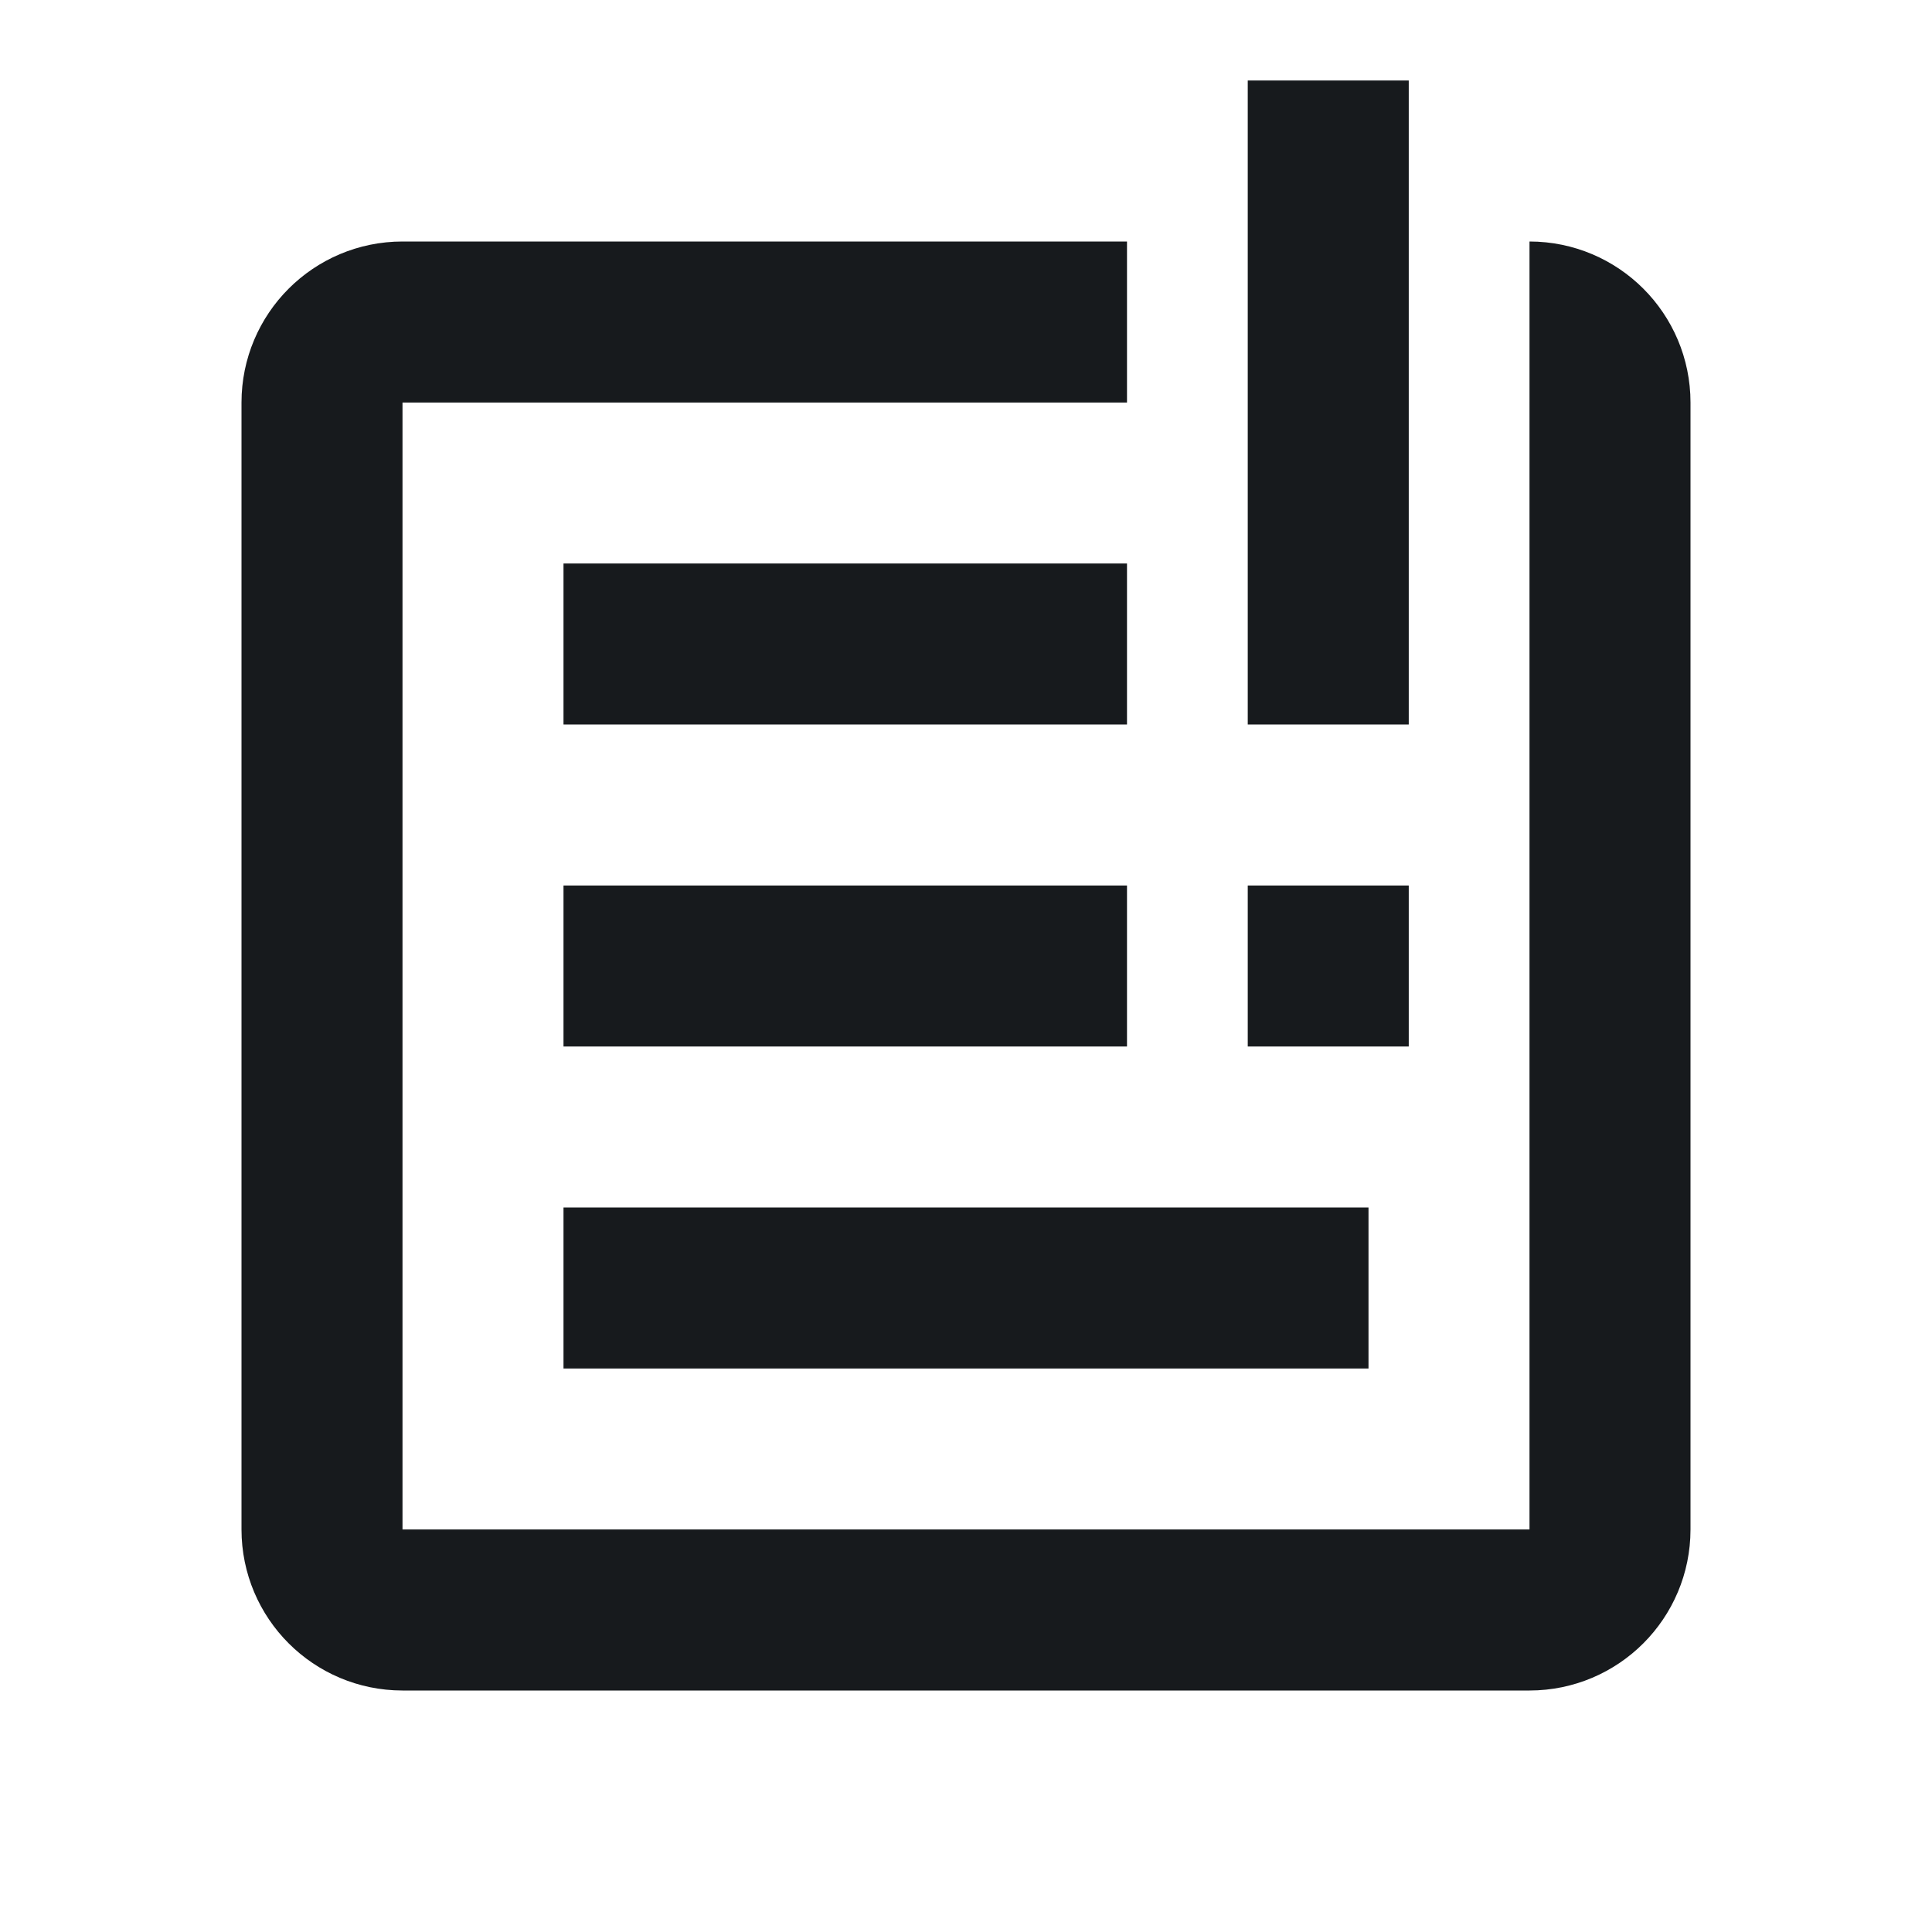
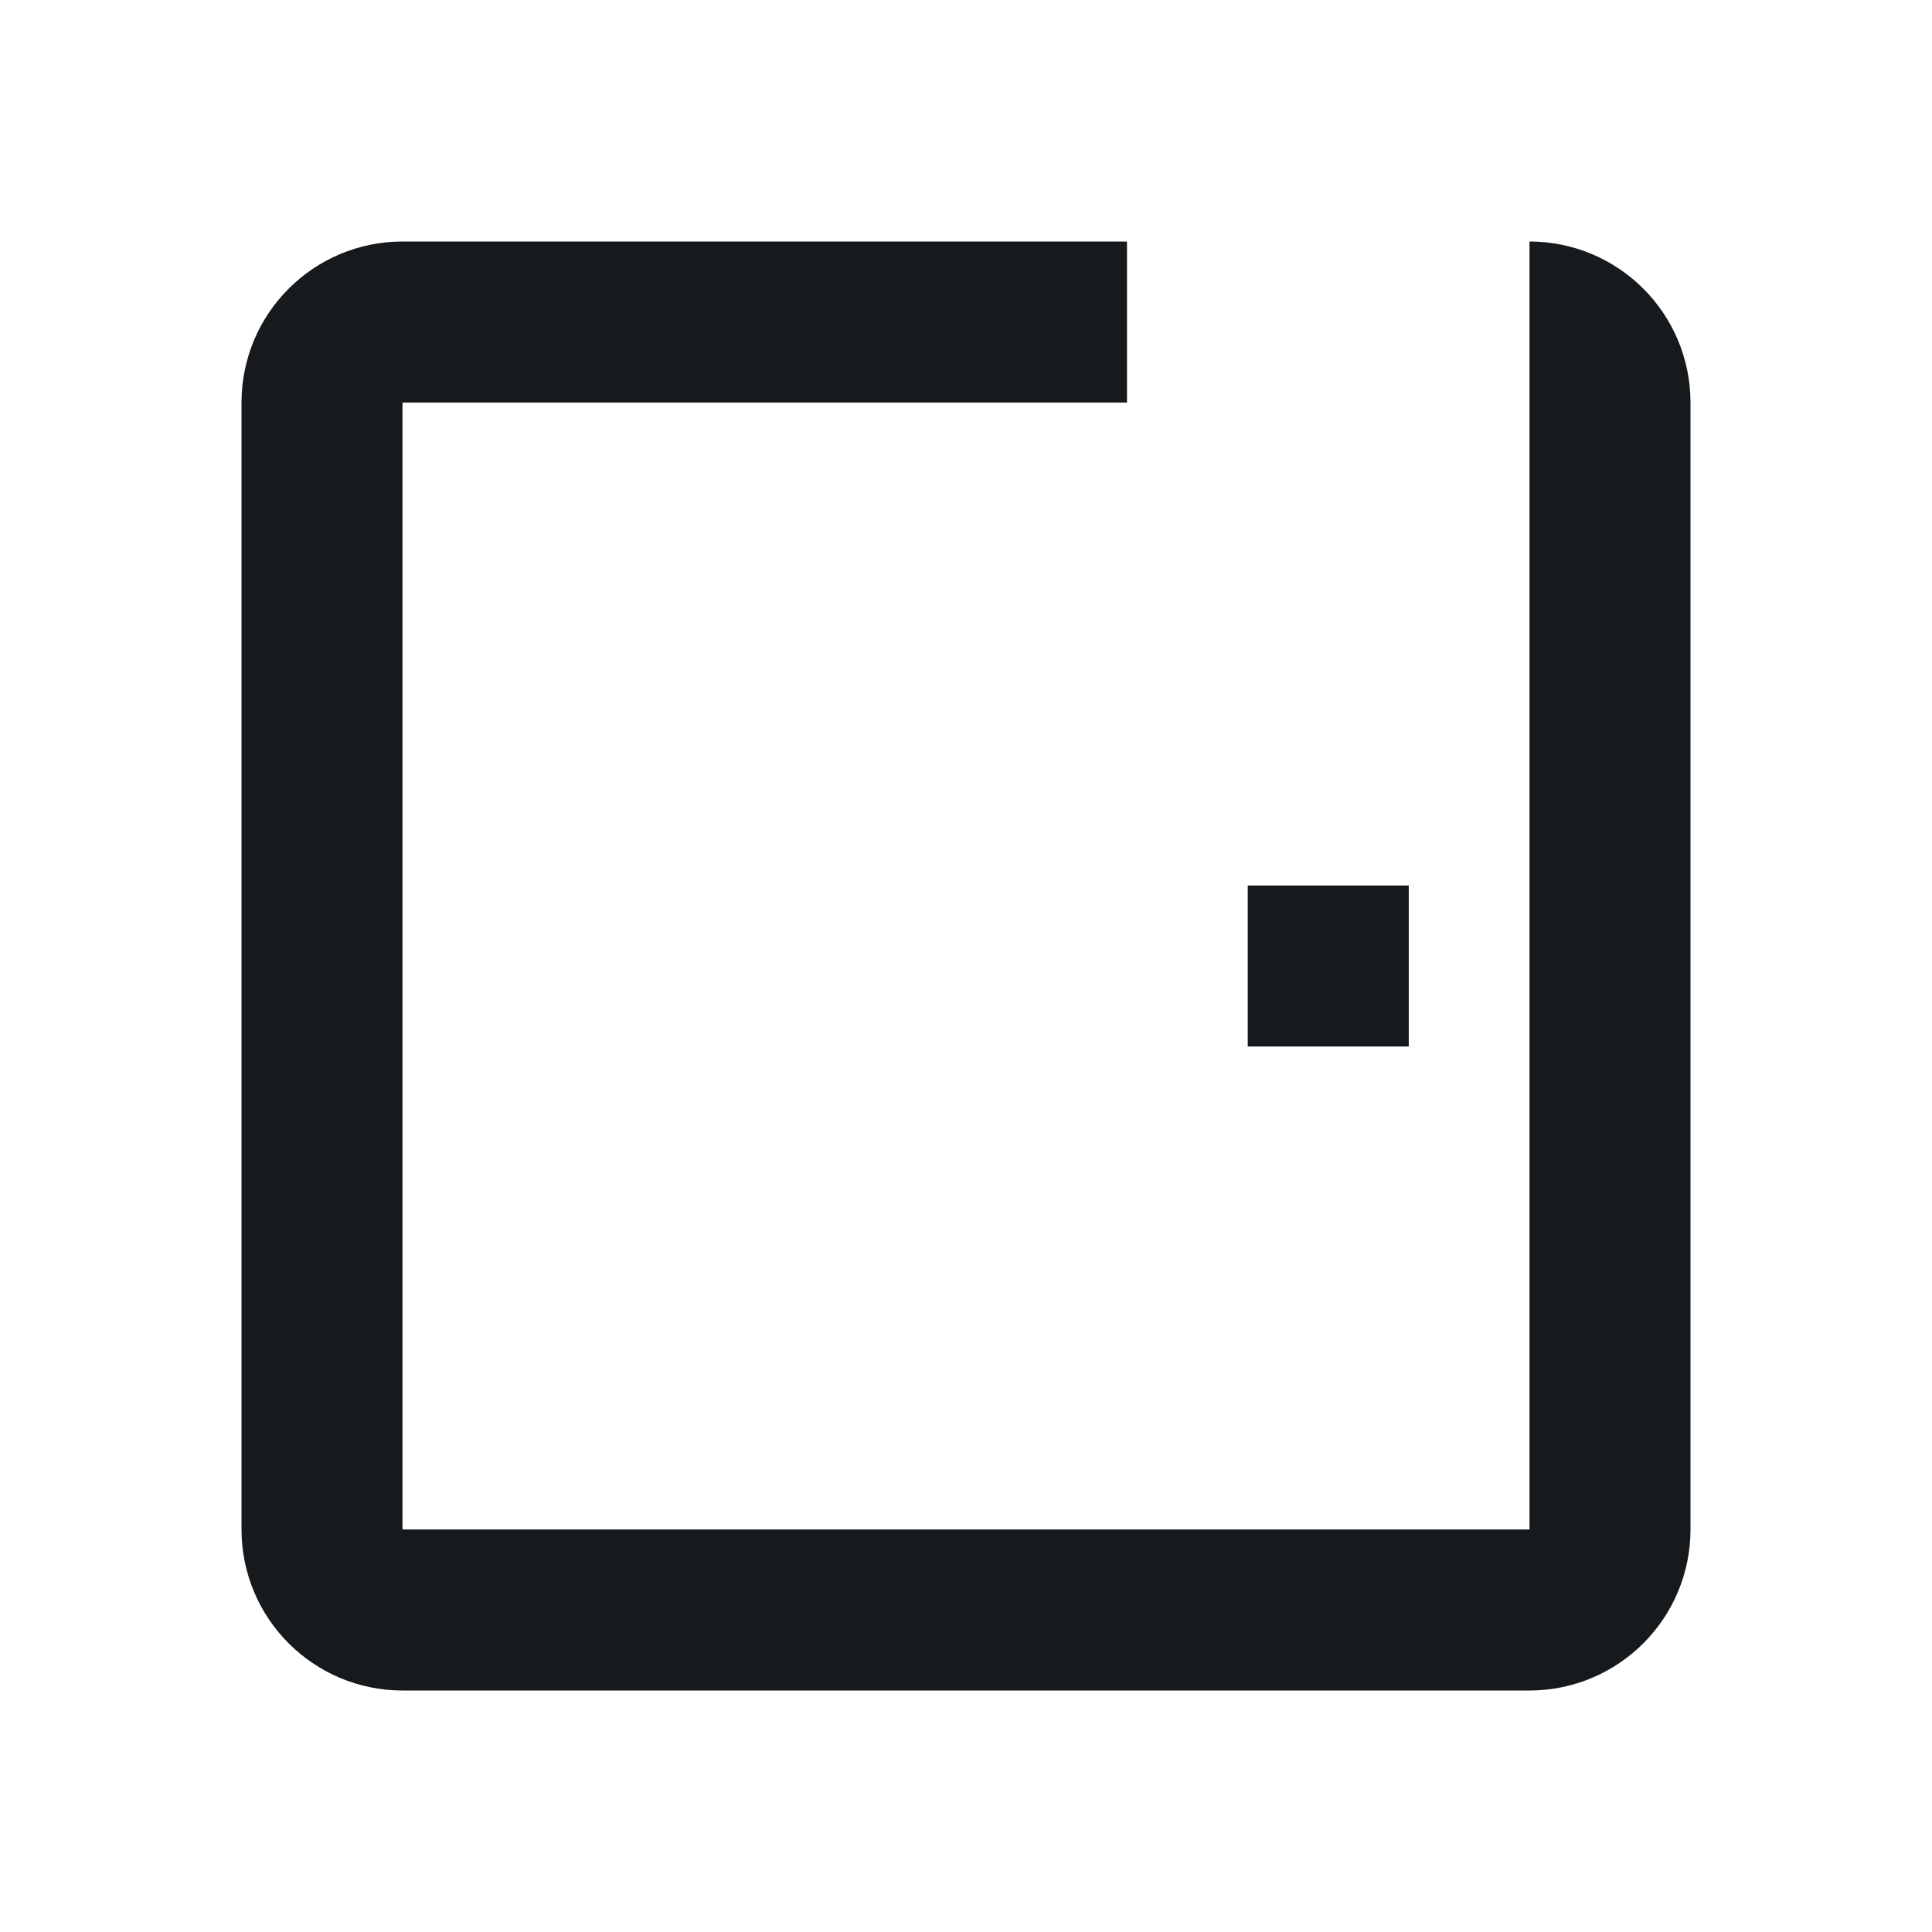
<svg xmlns="http://www.w3.org/2000/svg" width="24" height="24" viewBox="0 0 24 24" fill="none">
-   <path d="M7 17H17V15H7V17ZM7 13H14V11H7V13ZM7 9H14V7H7V9Z" fill="#171A1D" />
  <path d="M14 4H5C4.448 4 4 4.448 4 5V19C4 19.552 4.448 20 5 20H19C19.552 20 20 19.552 20 19V5C20 4.448 19.552 4 19 4V4" stroke="#171A1D" stroke-width="2" />
-   <path d="M16.5 1L16.5 5L16.5 9" stroke="#171A1D" stroke-width="2" />
  <path d="M16.5 11L16.5 12L16.5 13" stroke="#171A1D" stroke-width="2" />
</svg>